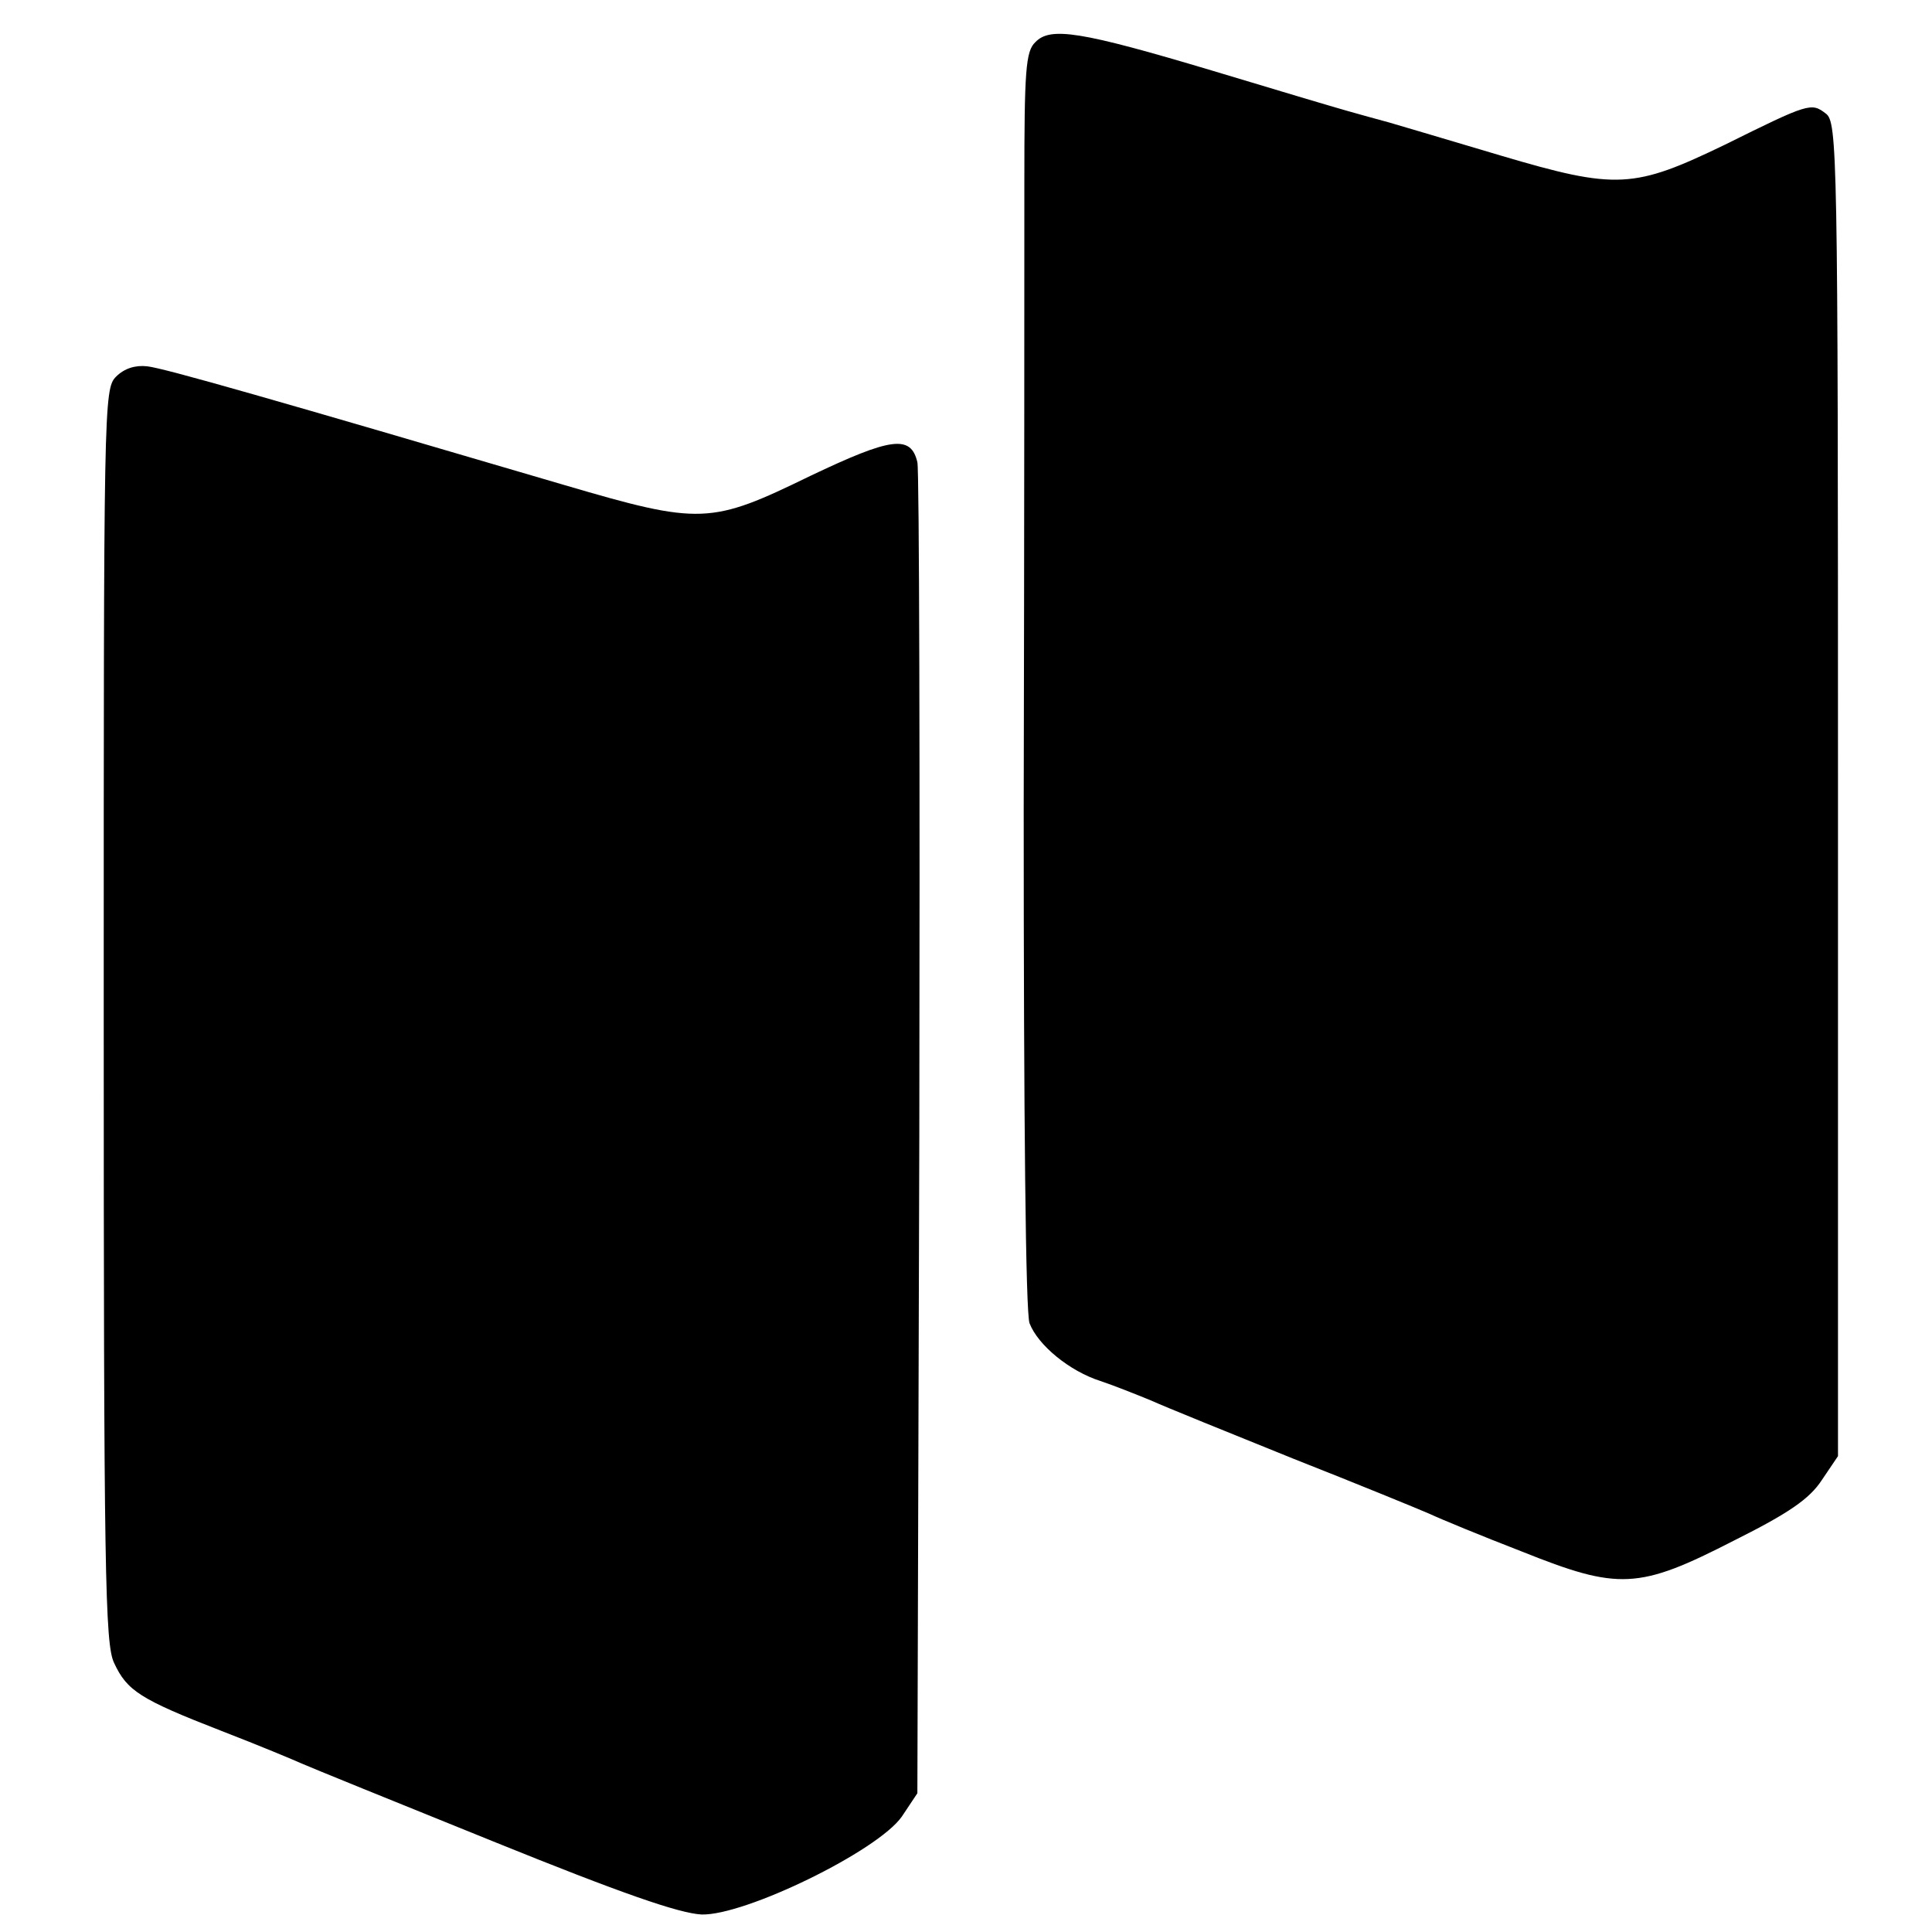
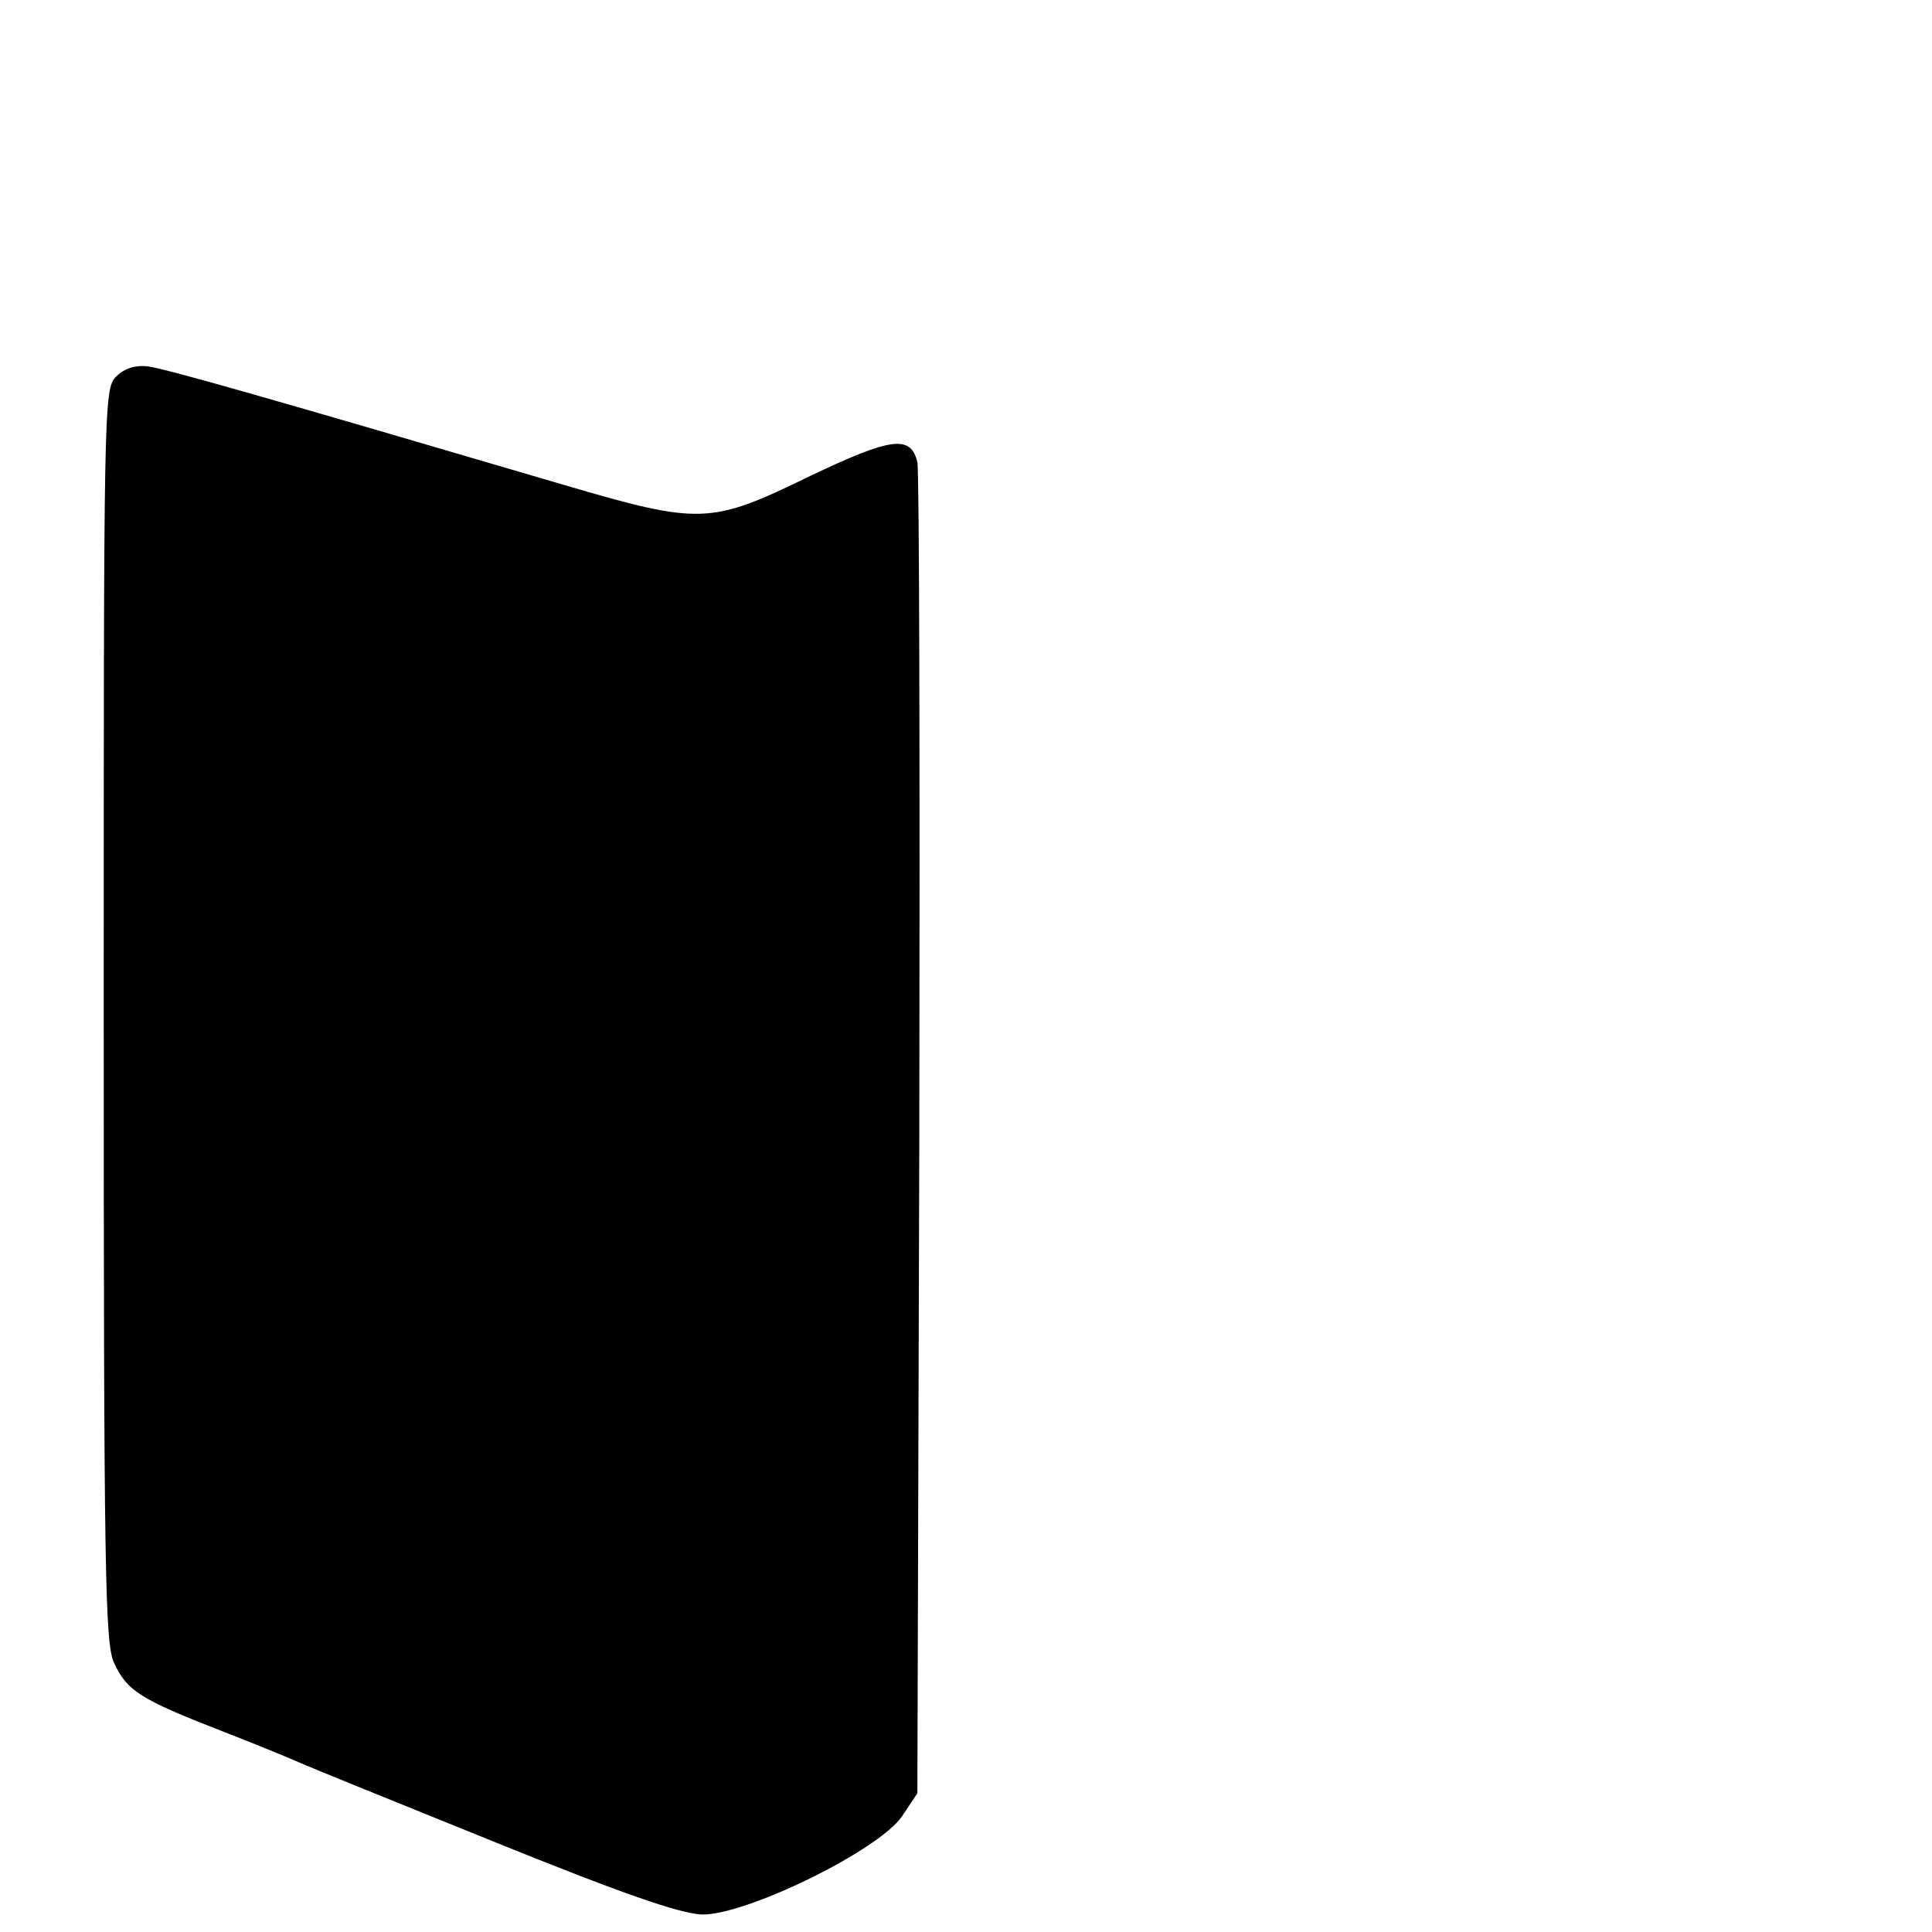
<svg xmlns="http://www.w3.org/2000/svg" version="1.0" width="298pt" height="298pt" viewBox="0 0 298 298" preserveAspectRatio="xMidYMid meet">
  <g transform="translate(0,298) scale(0.1,-0.1)" fill="#000000" stroke="none">
-     <path d="M1597 2915 c-15 -14 -17 -44 -17 -218 0 -111 0 -546 -1 -967 0 -479 3 -775 9 -791 13 -34 62 -74 109 -89 21 -7 56 -21 78 -30 22 -10 121 -50 220 -90 99 -39 194 -78 210 -85 17 -8 80 -34 142 -58 150 -60 180 -59 328 17 84 42 116 64 135 93 l25 37 0 1029 c0 987 -1 1029 -19 1042 -22 17 -26 16 -155 -48 -141 -68 -167 -70 -346 -17 -77 23 -155 46 -172 51 -18 5 -48 13 -65 18 -18 5 -112 33 -208 62 -204 61 -250 68 -273 44z" />
    <path d="M179 2399 c-19 -19 -19 -43 -19 -985 0 -861 2 -970 16 -999 20 -43 40 -56 166 -105 57 -22 112 -45 123 -50 11 -5 144 -59 295 -120 200 -81 287 -111 322 -113 67 -2 272 98 309 151 l24 36 3 1015 c1 559 0 1026 -3 1038 -10 43 -41 38 -165 -21 -154 -75 -169 -76 -380 -14 -442 130 -616 180 -643 183 -18 2 -35 -3 -48 -16z" />
  </g>
</svg>